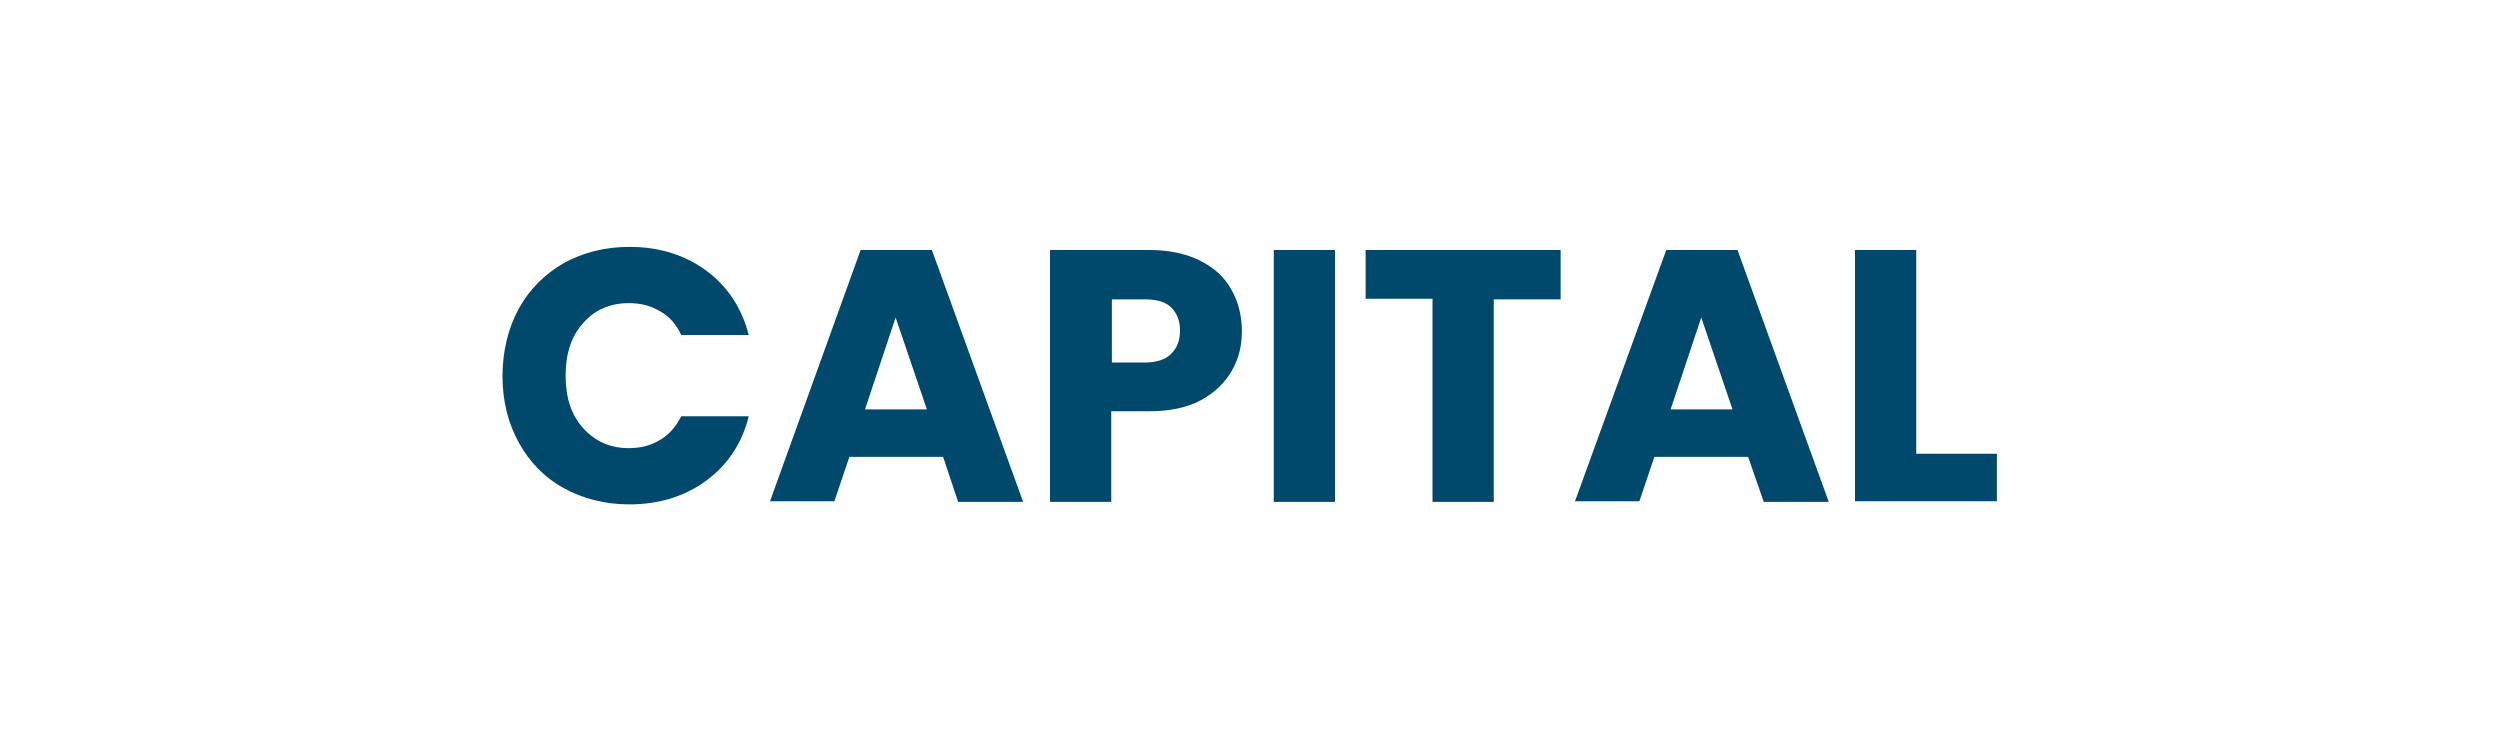
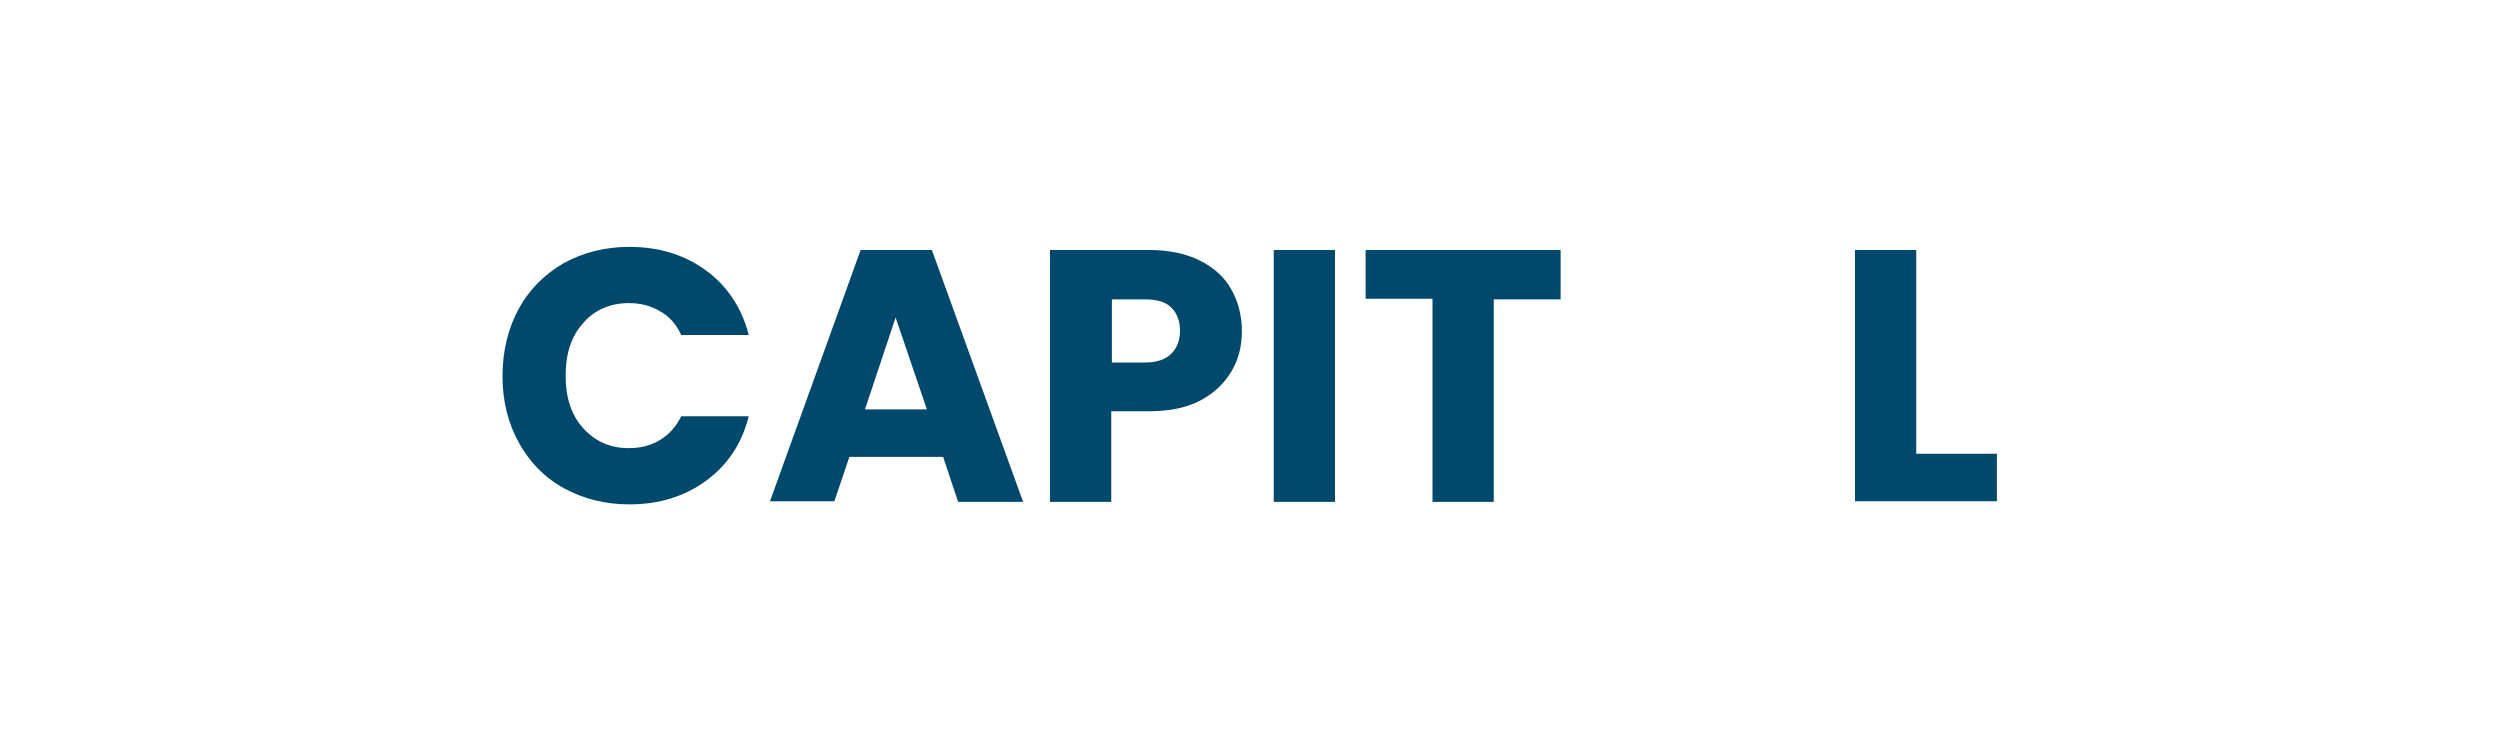
<svg xmlns="http://www.w3.org/2000/svg" xmlns:ns1="http://sodipodi.sourceforge.net/DTD/sodipodi-0.dtd" xmlns:ns2="http://www.inkscape.org/namespaces/inkscape" version="1.1" id="Calque_1" x="0px" y="0px" viewBox="0 0 400 120" style="enable-background:new 0 0 400 120;" xml:space="preserve">
  <style type="text/css">
	.st0{fill:#00486C;}
</style>
  <ns1:namedview bordercolor="#666666" borderopacity="1" gridtolerance="10" guidetolerance="10" id="namedview190" ns2:current-layer="g187" ns2:cx="251.23179" ns2:cy="86.629051" ns2:pageopacity="0" ns2:pageshadow="2" ns2:window-height="2035" ns2:window-maximized="1" ns2:window-width="3840" ns2:window-x="6387" ns2:window-y="-13" ns2:zoom="4.9780317" objecttolerance="10" pagecolor="#ffffff" showgrid="false">
	</ns1:namedview>
  <ns1:namedview bordercolor="#666666" borderopacity="1" gridtolerance="10" guidetolerance="10" id="namedview190" ns2:current-layer="g187" ns2:cx="251.23179" ns2:cy="86.629051" ns2:pageopacity="0" ns2:pageshadow="2" ns2:window-height="2035" ns2:window-maximized="1" ns2:window-width="3840" ns2:window-x="6387" ns2:window-y="-13" ns2:zoom="4.9780317" objecttolerance="10" pagecolor="#ffffff" showgrid="false">
	</ns1:namedview>
  <g>
    <path class="st0" d="M83,49.4c1.7-3.1,4.1-5.5,7.2-7.3c3.1-1.7,6.6-2.6,10.5-2.6c4.8,0,8.9,1.3,12.3,3.8c3.4,2.5,5.7,6,6.8,10.3   H109c-0.8-1.7-1.9-3-3.4-3.8c-1.5-0.9-3.1-1.3-5-1.3c-3,0-5.5,1.1-7.3,3.2c-1.9,2.1-2.8,4.9-2.8,8.4s0.9,6.3,2.8,8.4   c1.9,2.1,4.3,3.2,7.3,3.2c1.9,0,3.5-0.4,5-1.3c1.5-0.9,2.6-2.2,3.4-3.8h10.8c-1.1,4.4-3.4,7.8-6.8,10.3c-3.4,2.5-7.5,3.8-12.3,3.8   c-3.9,0-7.4-0.9-10.5-2.6c-3.1-1.7-5.5-4.2-7.2-7.3c-1.7-3.1-2.6-6.6-2.6-10.6S81.3,52.5,83,49.4z" />
    <path class="st0" d="M150.9,73.1h-15l-2.4,7.1h-10.3L137.7,40h11.4l14.6,40.3h-10.4L150.9,73.1z M148.3,65.5l-5-14.7l-4.9,14.7   H148.3z" />
    <path class="st0" d="M197.1,59.3c-1.1,1.9-2.7,3.5-4.9,4.7c-2.2,1.2-5,1.8-8.3,1.8h-6.1v14.5h-9.8V40h15.9c3.2,0,5.9,0.6,8.1,1.7   c2.2,1.1,3.9,2.6,5,4.6c1.1,1.9,1.7,4.2,1.7,6.7C198.7,55.3,198.2,57.4,197.1,59.3z M187.4,56.6c0.9-0.9,1.4-2.1,1.4-3.7   s-0.5-2.8-1.4-3.7c-0.9-0.9-2.3-1.3-4.2-1.3h-5.3V58h5.3C185.1,58,186.5,57.5,187.4,56.6z" />
    <path class="st0" d="M213.6,40v40.3h-9.8V40H213.6z" />
    <path class="st0" d="M249.7,40v7.9H239v32.4h-9.8V47.8h-10.7V40H249.7z" />
-     <path class="st0" d="M279.7,73.1h-15l-2.4,7.1H252L266.6,40h11.4l14.6,40.3h-10.4L279.7,73.1z M277.2,65.5l-5-14.7l-4.9,14.7H277.2   z" />
    <path class="st0" d="M306.7,72.6h12.8v7.6h-22.7V40h9.8V72.6z" />
  </g>
</svg>